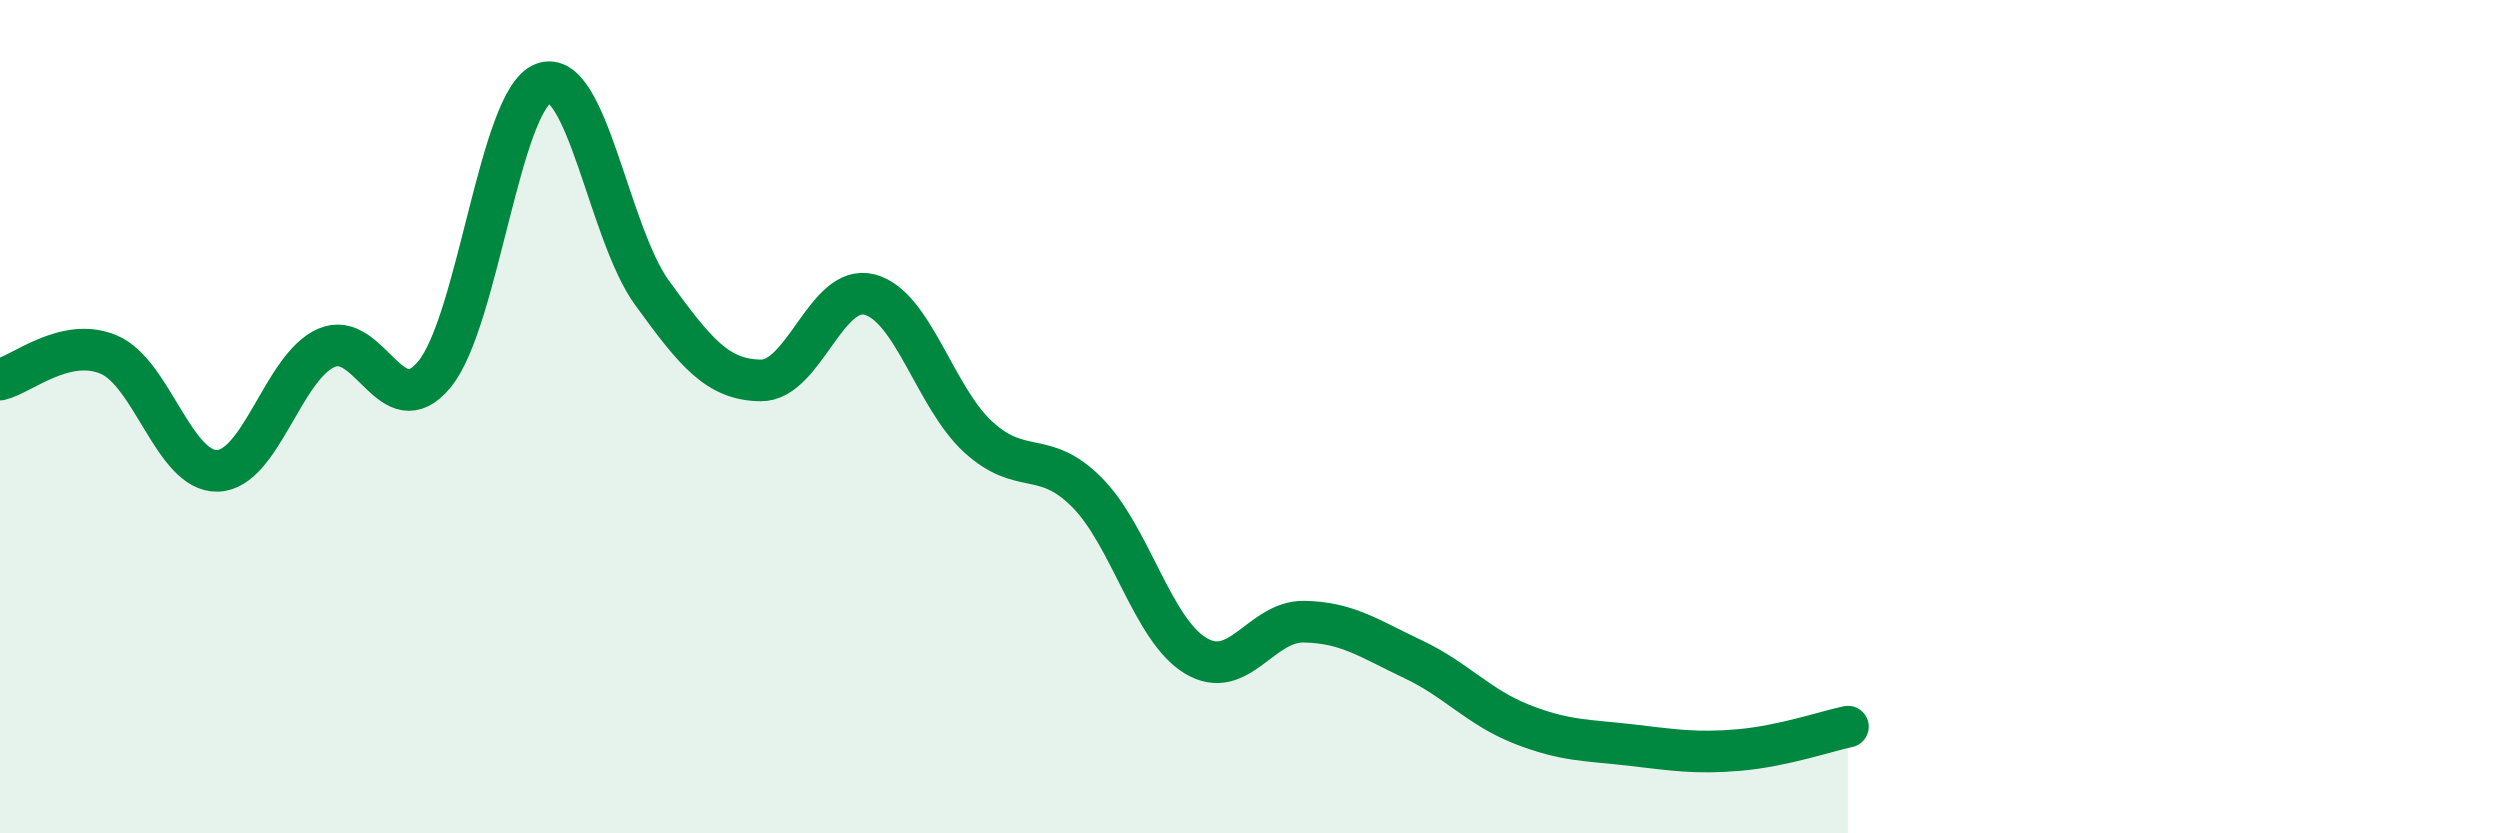
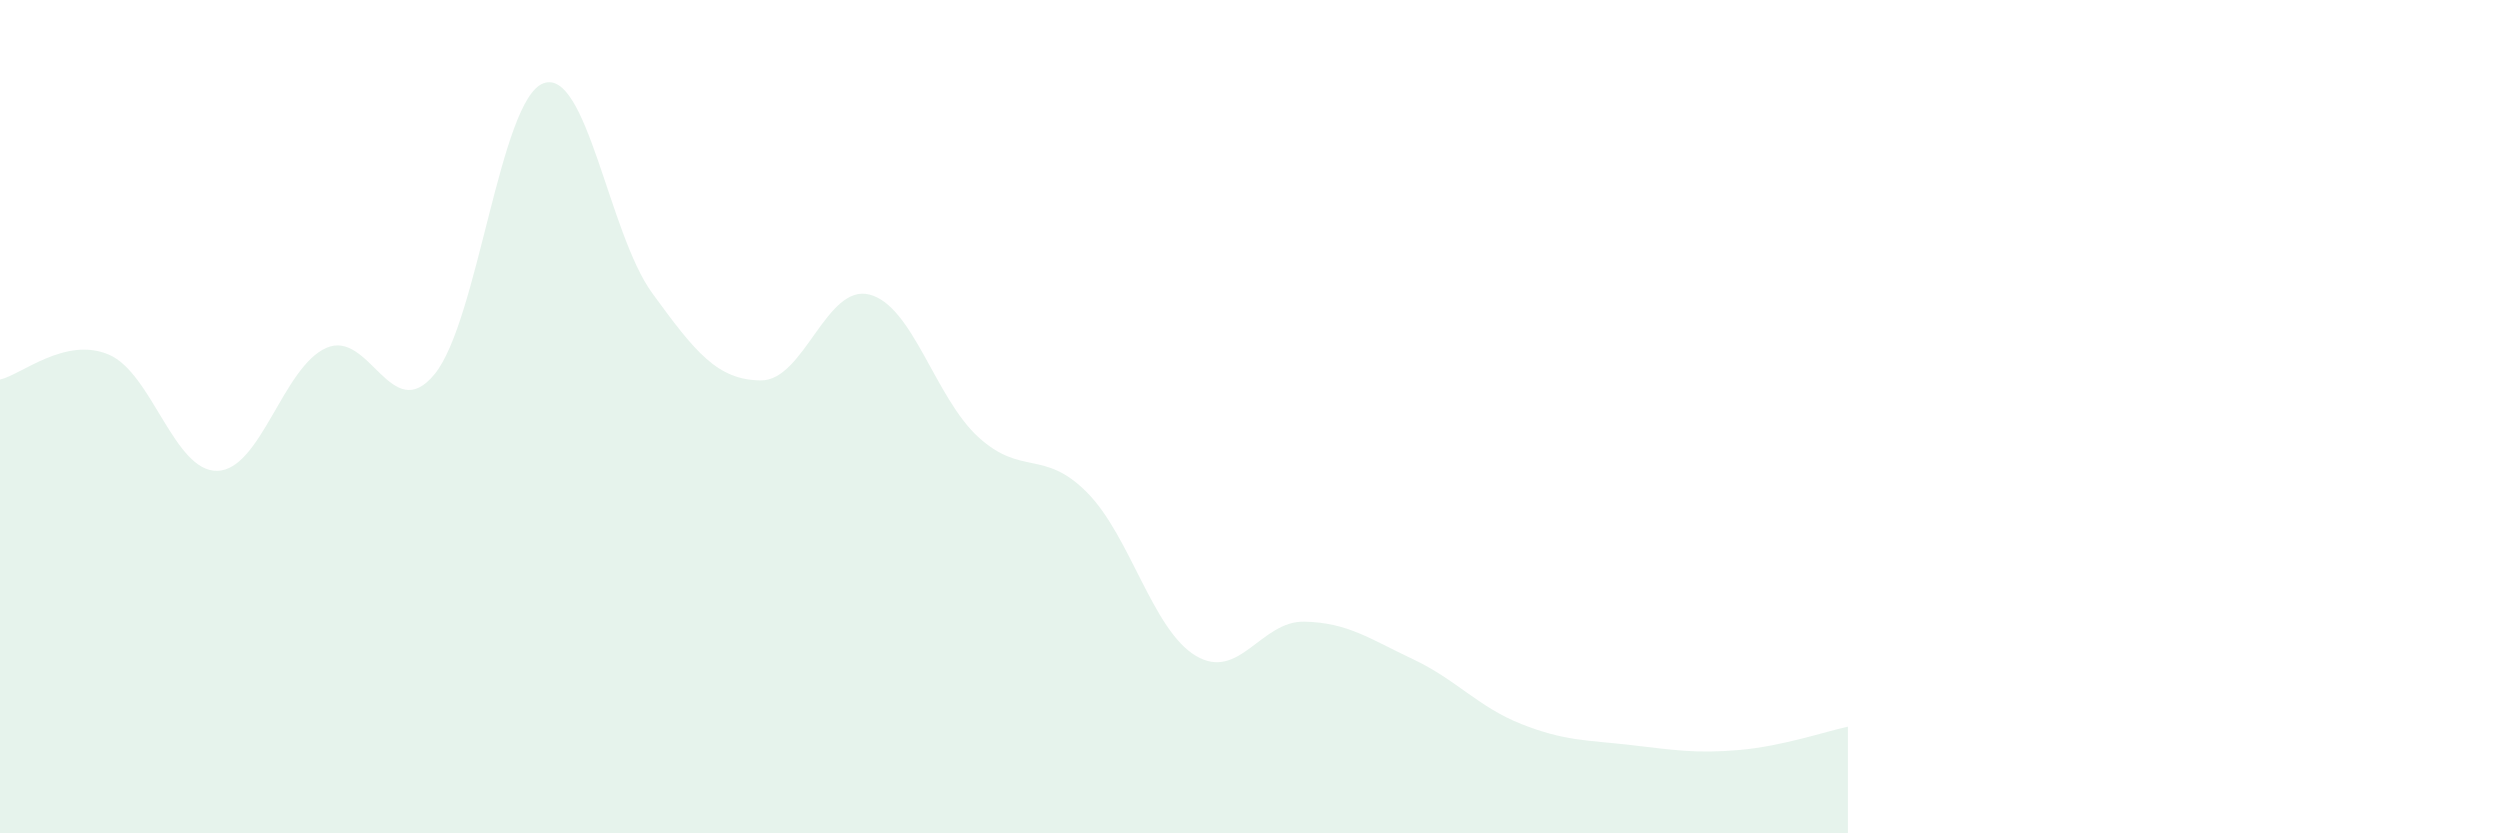
<svg xmlns="http://www.w3.org/2000/svg" width="60" height="20" viewBox="0 0 60 20">
  <path d="M 0,9.11 C 0.52,8.99 1.57,8.07 2.61,8.51 C 3.65,8.95 4.18,11.33 5.22,11.3 C 6.26,11.27 6.79,8.81 7.83,8.35 C 8.87,7.89 9.39,10.25 10.43,8.98 C 11.47,7.71 12,2.39 13.04,2 C 14.08,1.61 14.61,5.6 15.65,7.03 C 16.69,8.46 17.22,9.12 18.26,9.13 C 19.3,9.14 19.83,6.8 20.87,7.07 C 21.91,7.34 22.44,9.54 23.48,10.49 C 24.52,11.44 25.05,10.77 26.09,11.82 C 27.13,12.87 27.66,15.12 28.7,15.74 C 29.74,16.36 30.26,14.9 31.3,14.92 C 32.34,14.94 32.87,15.33 33.91,15.82 C 34.95,16.31 35.48,16.97 36.52,17.38 C 37.56,17.79 38.09,17.76 39.13,17.88 C 40.17,18 40.7,18.09 41.74,18 C 42.78,17.91 43.83,17.55 44.35,17.44L44.35 20L0 20Z" fill="#008740" opacity="0.1" stroke-linecap="round" stroke-linejoin="round" />
-   <path d="M 0,9.11 C 0.52,8.99 1.57,8.07 2.61,8.51 C 3.65,8.95 4.18,11.33 5.22,11.3 C 6.26,11.27 6.79,8.81 7.83,8.35 C 8.87,7.89 9.39,10.25 10.43,8.98 C 11.47,7.71 12,2.39 13.04,2 C 14.08,1.61 14.61,5.6 15.65,7.03 C 16.69,8.46 17.22,9.12 18.26,9.13 C 19.3,9.14 19.83,6.8 20.87,7.07 C 21.91,7.34 22.44,9.54 23.48,10.49 C 24.52,11.44 25.05,10.77 26.09,11.82 C 27.13,12.87 27.66,15.12 28.7,15.74 C 29.74,16.36 30.26,14.9 31.3,14.92 C 32.34,14.94 32.87,15.33 33.91,15.82 C 34.95,16.31 35.48,16.97 36.52,17.38 C 37.56,17.79 38.09,17.76 39.13,17.88 C 40.17,18 40.7,18.09 41.74,18 C 42.78,17.91 43.83,17.55 44.35,17.44" stroke="#008740" stroke-width="1" fill="none" stroke-linecap="round" stroke-linejoin="round" />
</svg>